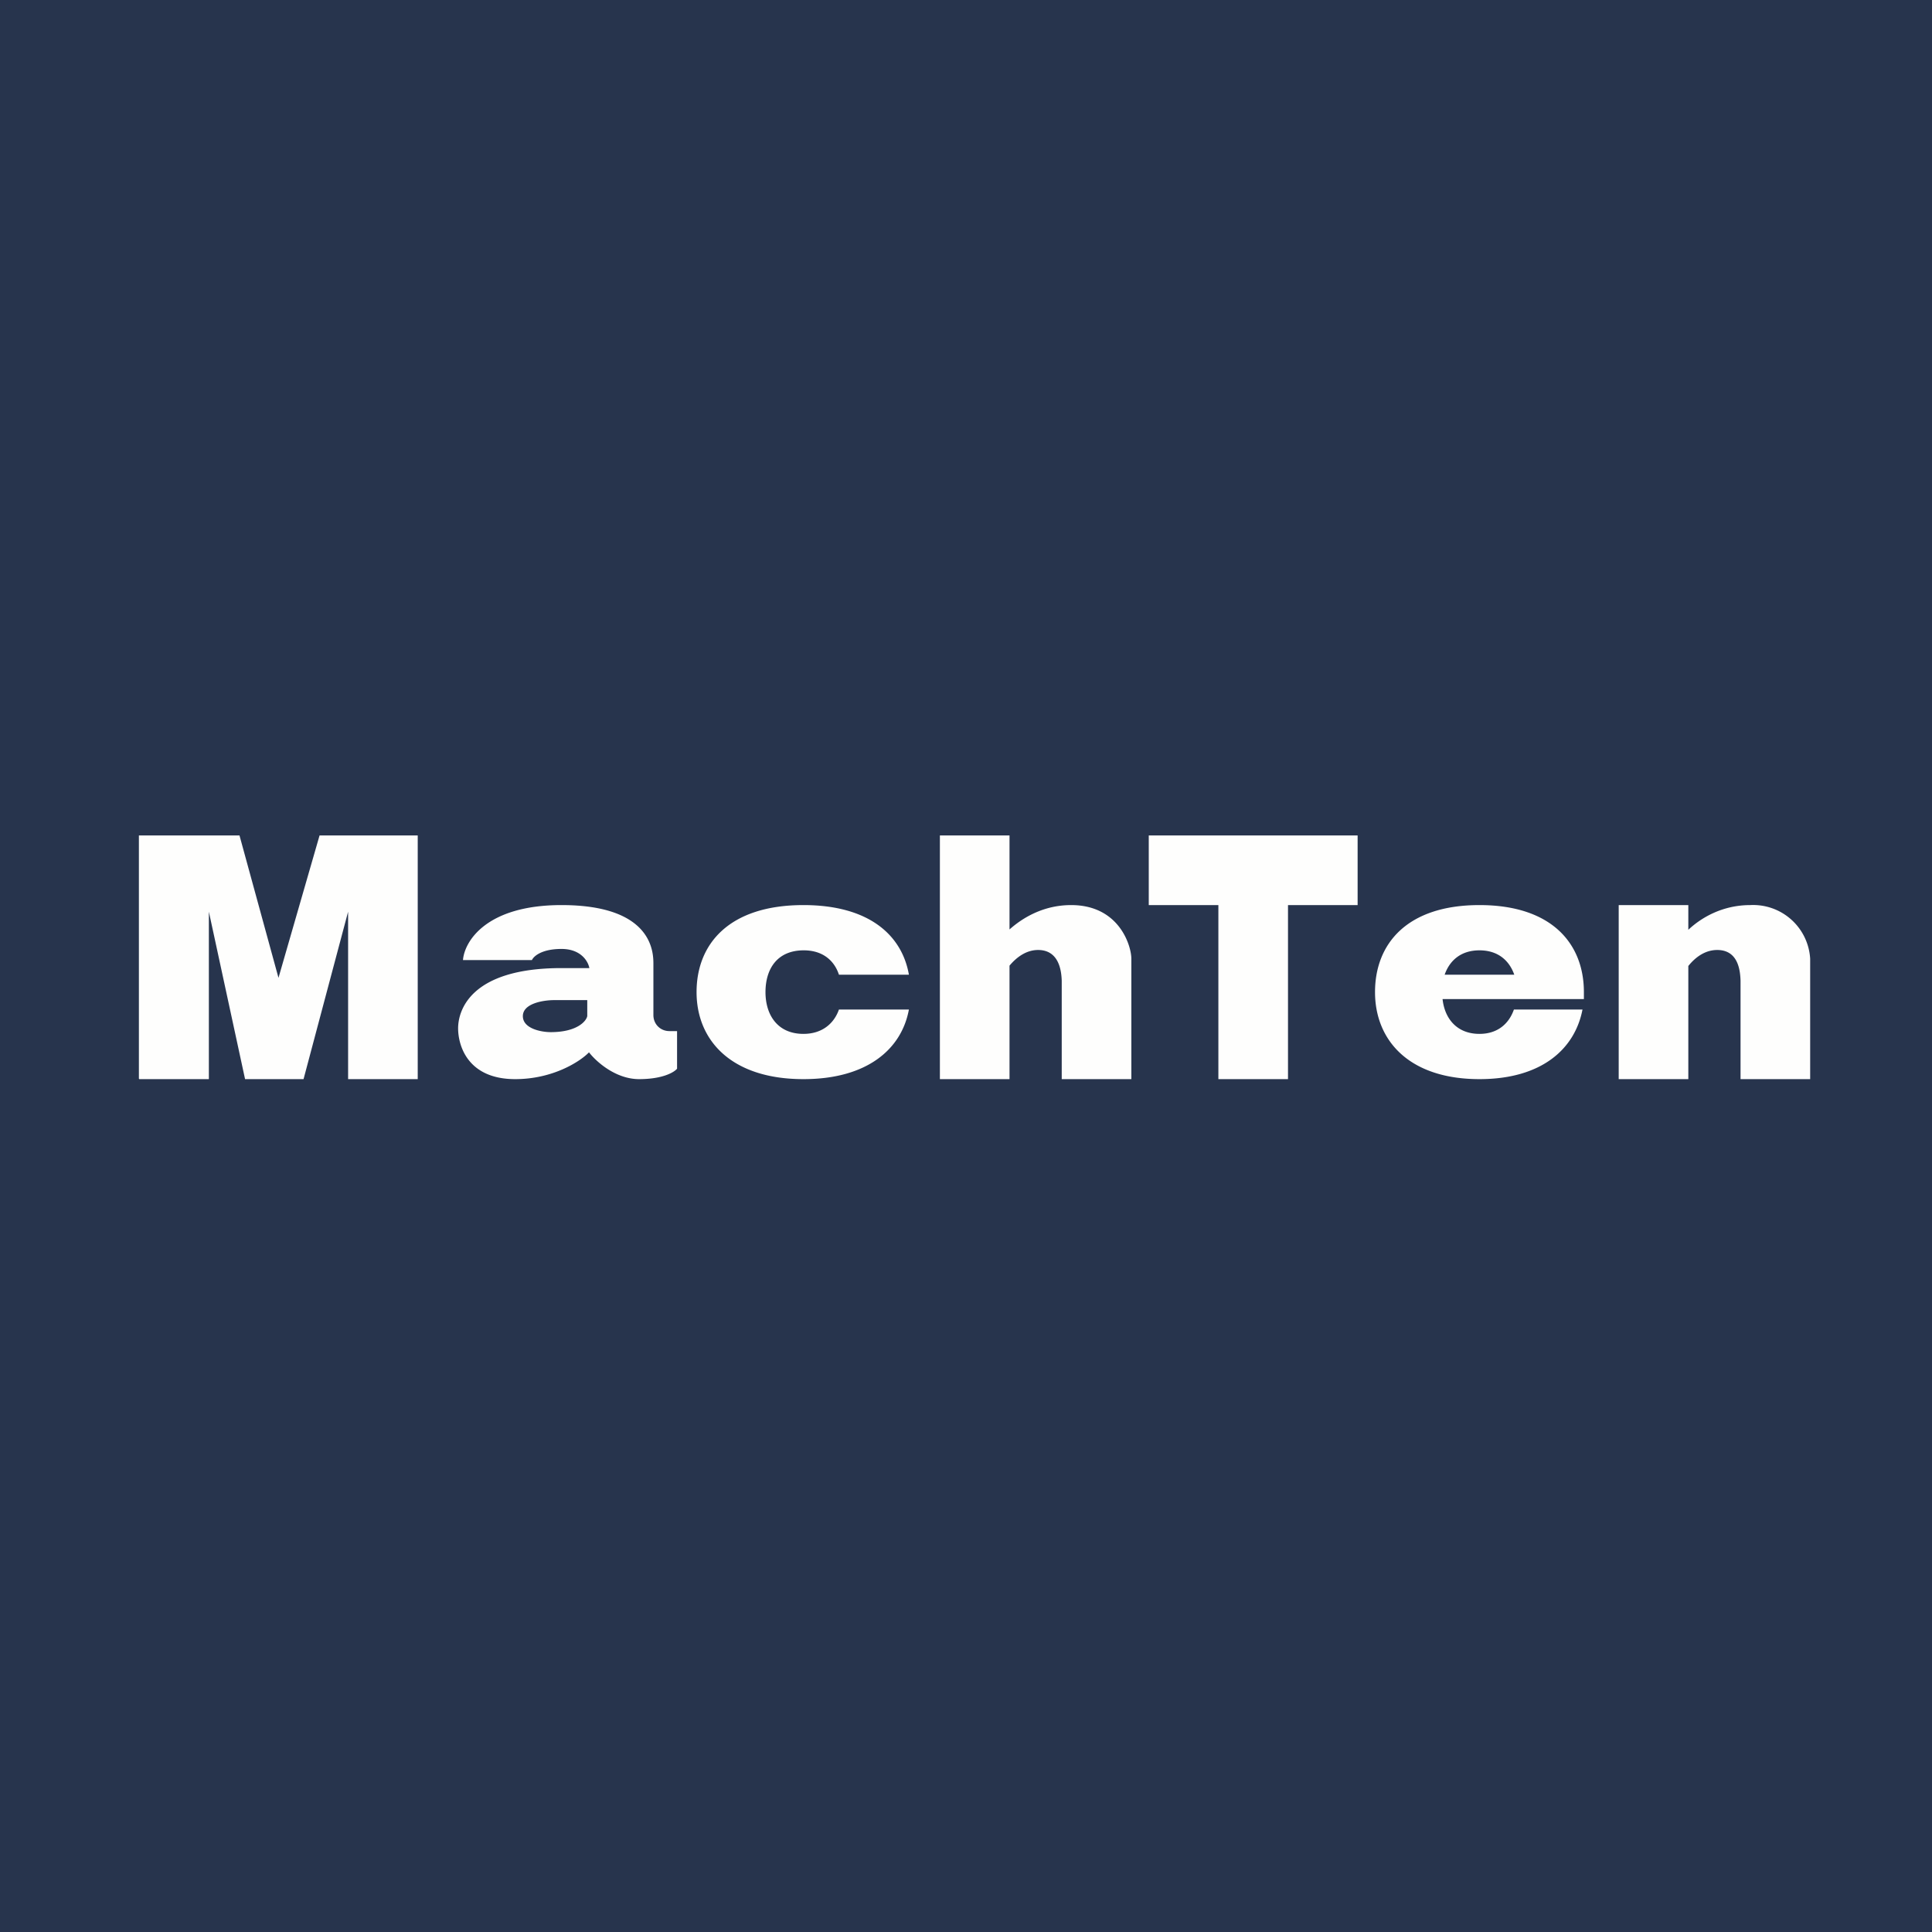
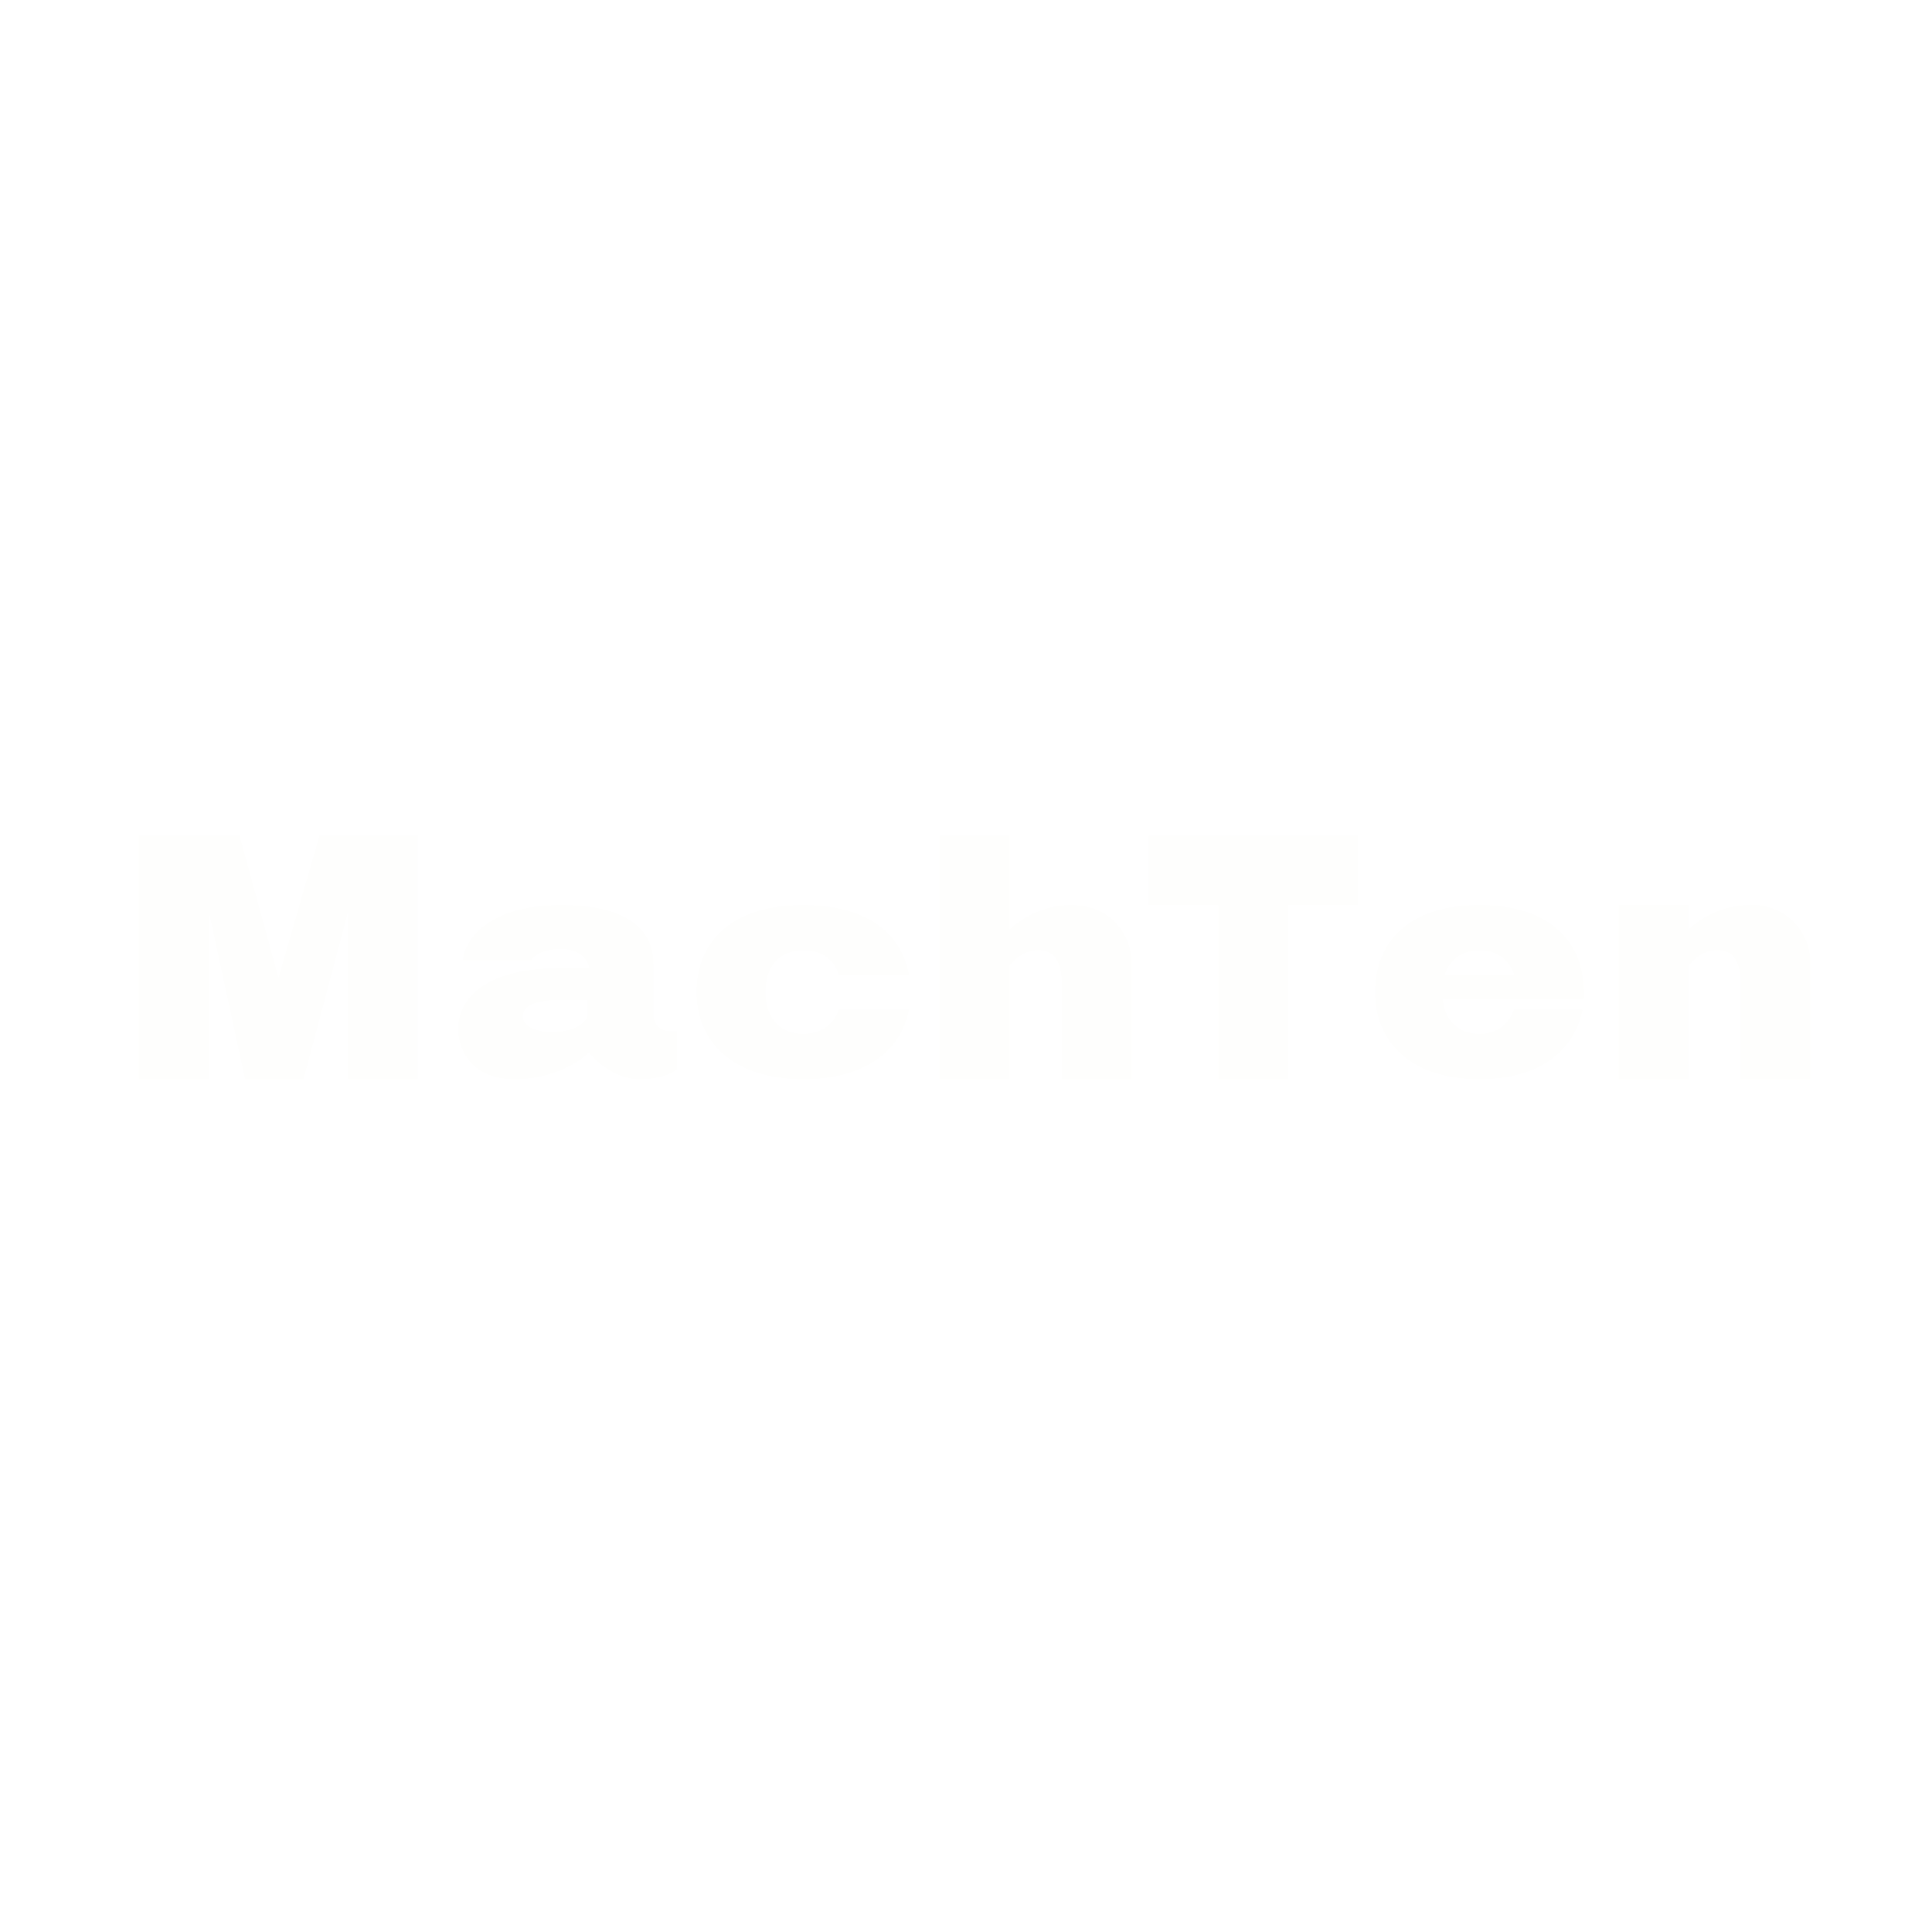
<svg xmlns="http://www.w3.org/2000/svg" viewBox="0 0 55.5 55.5">
-   <path d="M 0,0 H 55.5 V 55.5 H 0 Z" fill="rgb(39, 52, 77)" />
  <path d="M 3.99,30.985 V 24 H 6.88 L 8,28.09 L 9.18,24 H 12 V 31 H 10 V 26.19 L 8.72,31 H 7.04 L 6,26.19 V 31 H 4 Z M 15.27,27.58 H 13.3 C 13.34,27.05 13.96,26 16.13,26 C 18.78,26 18.77,27.39 18.77,27.7 V 29.16 C 18.77,29.42 18.97,29.62 19.23,29.62 H 19.45 V 30.7 C 19.37,30.8 19.04,31 18.36,31 C 17.68,31 17.12,30.49 16.92,30.23 C 16.67,30.49 15.89,31 14.8,31 C 13.43,31 13.16,30.03 13.16,29.54 C 13.16,29.04 13.5,27.81 16.13,27.81 H 16.93 C 16.9,27.63 16.7,27.26 16.13,27.26 C 15.56,27.26 15.33,27.47 15.28,27.58 Z M 16.87,28.73 V 29.19 C 16.84,29.34 16.57,29.65 15.82,29.65 C 15.55,29.65 15.02,29.55 15.02,29.19 C 15.02,28.82 15.62,28.73 15.92,28.73 H 16.88 Z M 24.1,28 H 26.11 C 25.91,26.86 24.96,26 23.08,26 C 20.94,26 20.01,27.12 20.01,28.5 S 21,31 23.08,31 C 24.91,31 25.9,30.14 26.11,29 H 24.1 C 23.96,29.4 23.62,29.7 23.08,29.7 C 22.34,29.7 21.99,29.16 21.99,28.5 C 21.99,27.84 22.32,27.3 23.09,27.3 C 23.64,27.3 23.97,27.6 24.1,28 Z M 29,24 H 27 V 31 H 29 V 27.74 C 29.2,27.5 29.48,27.29 29.82,27.29 C 30.42,27.29 30.49,27.88 30.5,28.17 V 31 H 32.5 V 27.54 C 32.5,27.18 32.16,26 30.77,26 C 29.97,26 29.37,26.37 29,26.7 V 24 Z M 33,26 H 35 V 31 H 37 V 26 H 39 V 24 H 33 V 26 Z M 45.5,28.7 V 28.5 C 45.5,27.12 44.59,26 42.5,26 S 39.5,27.12 39.5,28.5 S 40.47,31 42.5,31 C 44.28,31 45.24,30.14 45.46,29 H 43.49 C 43.35,29.4 43.03,29.7 42.5,29.7 C 41.85,29.7 41.5,29.26 41.44,28.7 H 45.49 Z M 41.5,28 C 41.64,27.6 41.96,27.3 42.5,27.3 S 43.36,27.6 43.5,28 H 41.5 Z M 46.5,26 H 48.5 V 26.71 C 48.86,26.37 49.47,26 50.28,26 A 1.64,1.64 0 0,1 52,27.54 V 31 H 50 V 28.17 C 49.99,27.87 49.93,27.29 49.33,27.29 C 48.98,27.29 48.7,27.5 48.5,27.75 V 31 H 46.5 V 26 Z" fill="rgb(254, 254, 253)" fill-rule="evenodd" />
</svg>